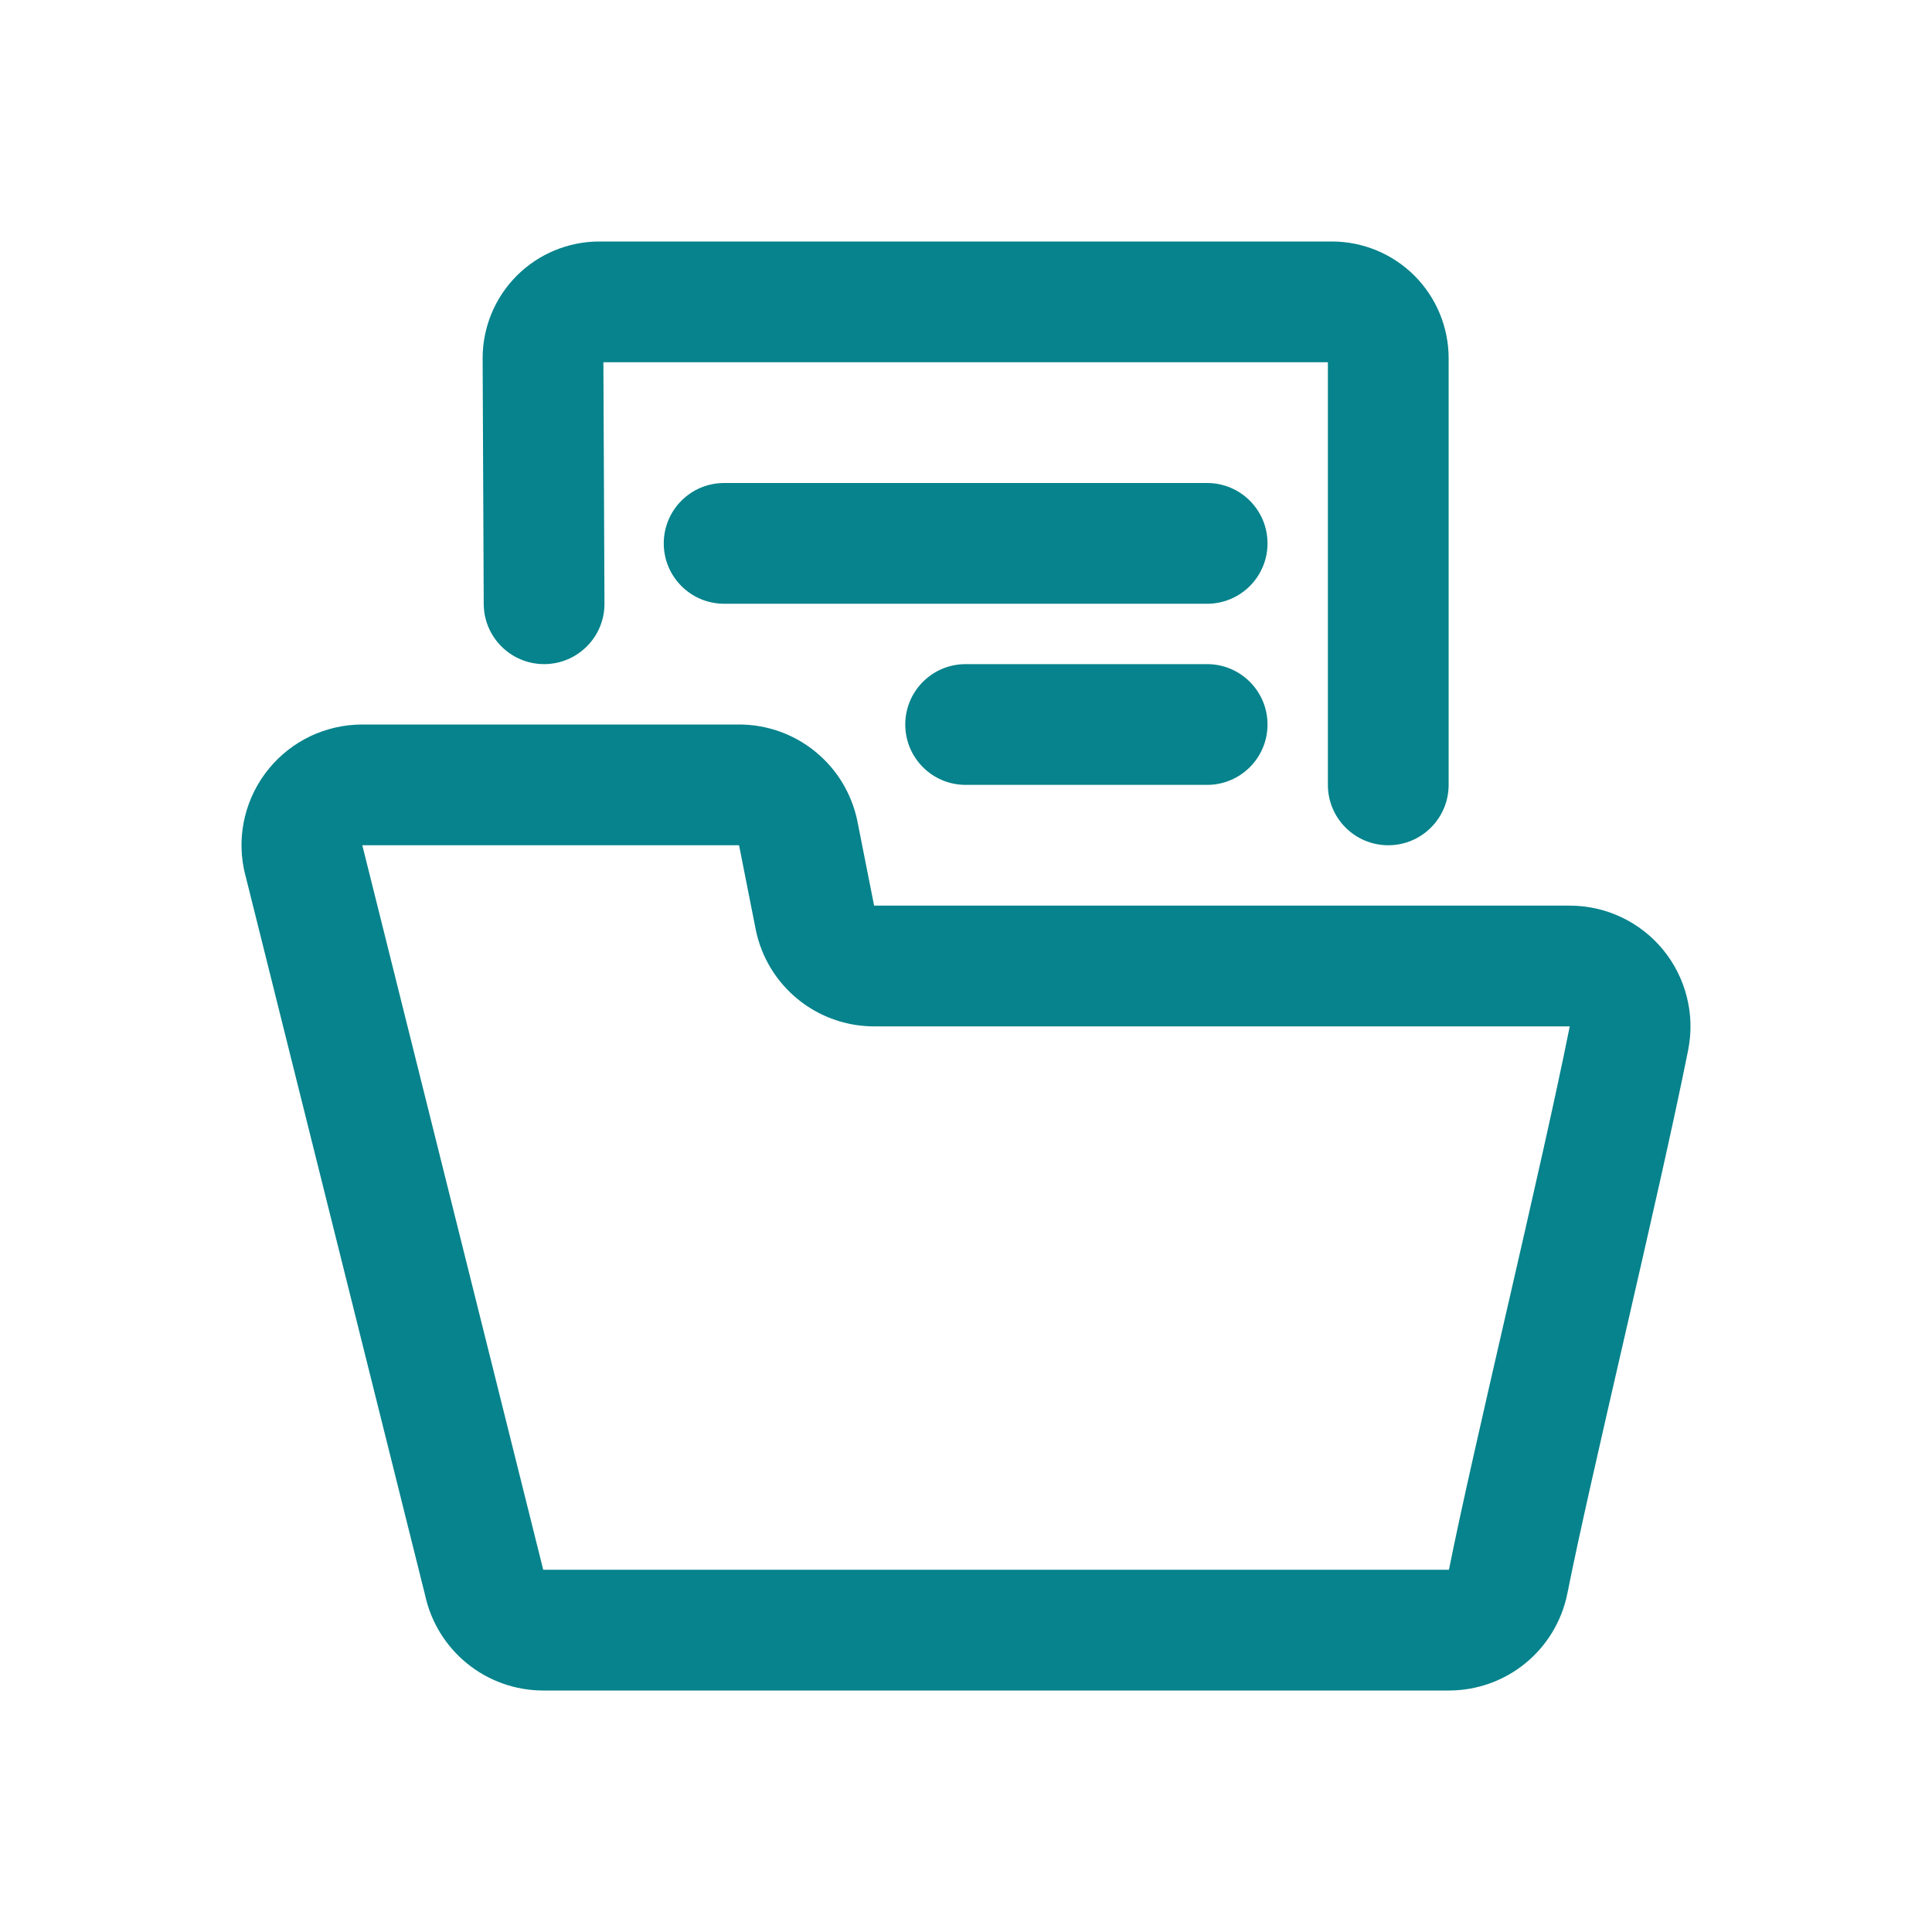
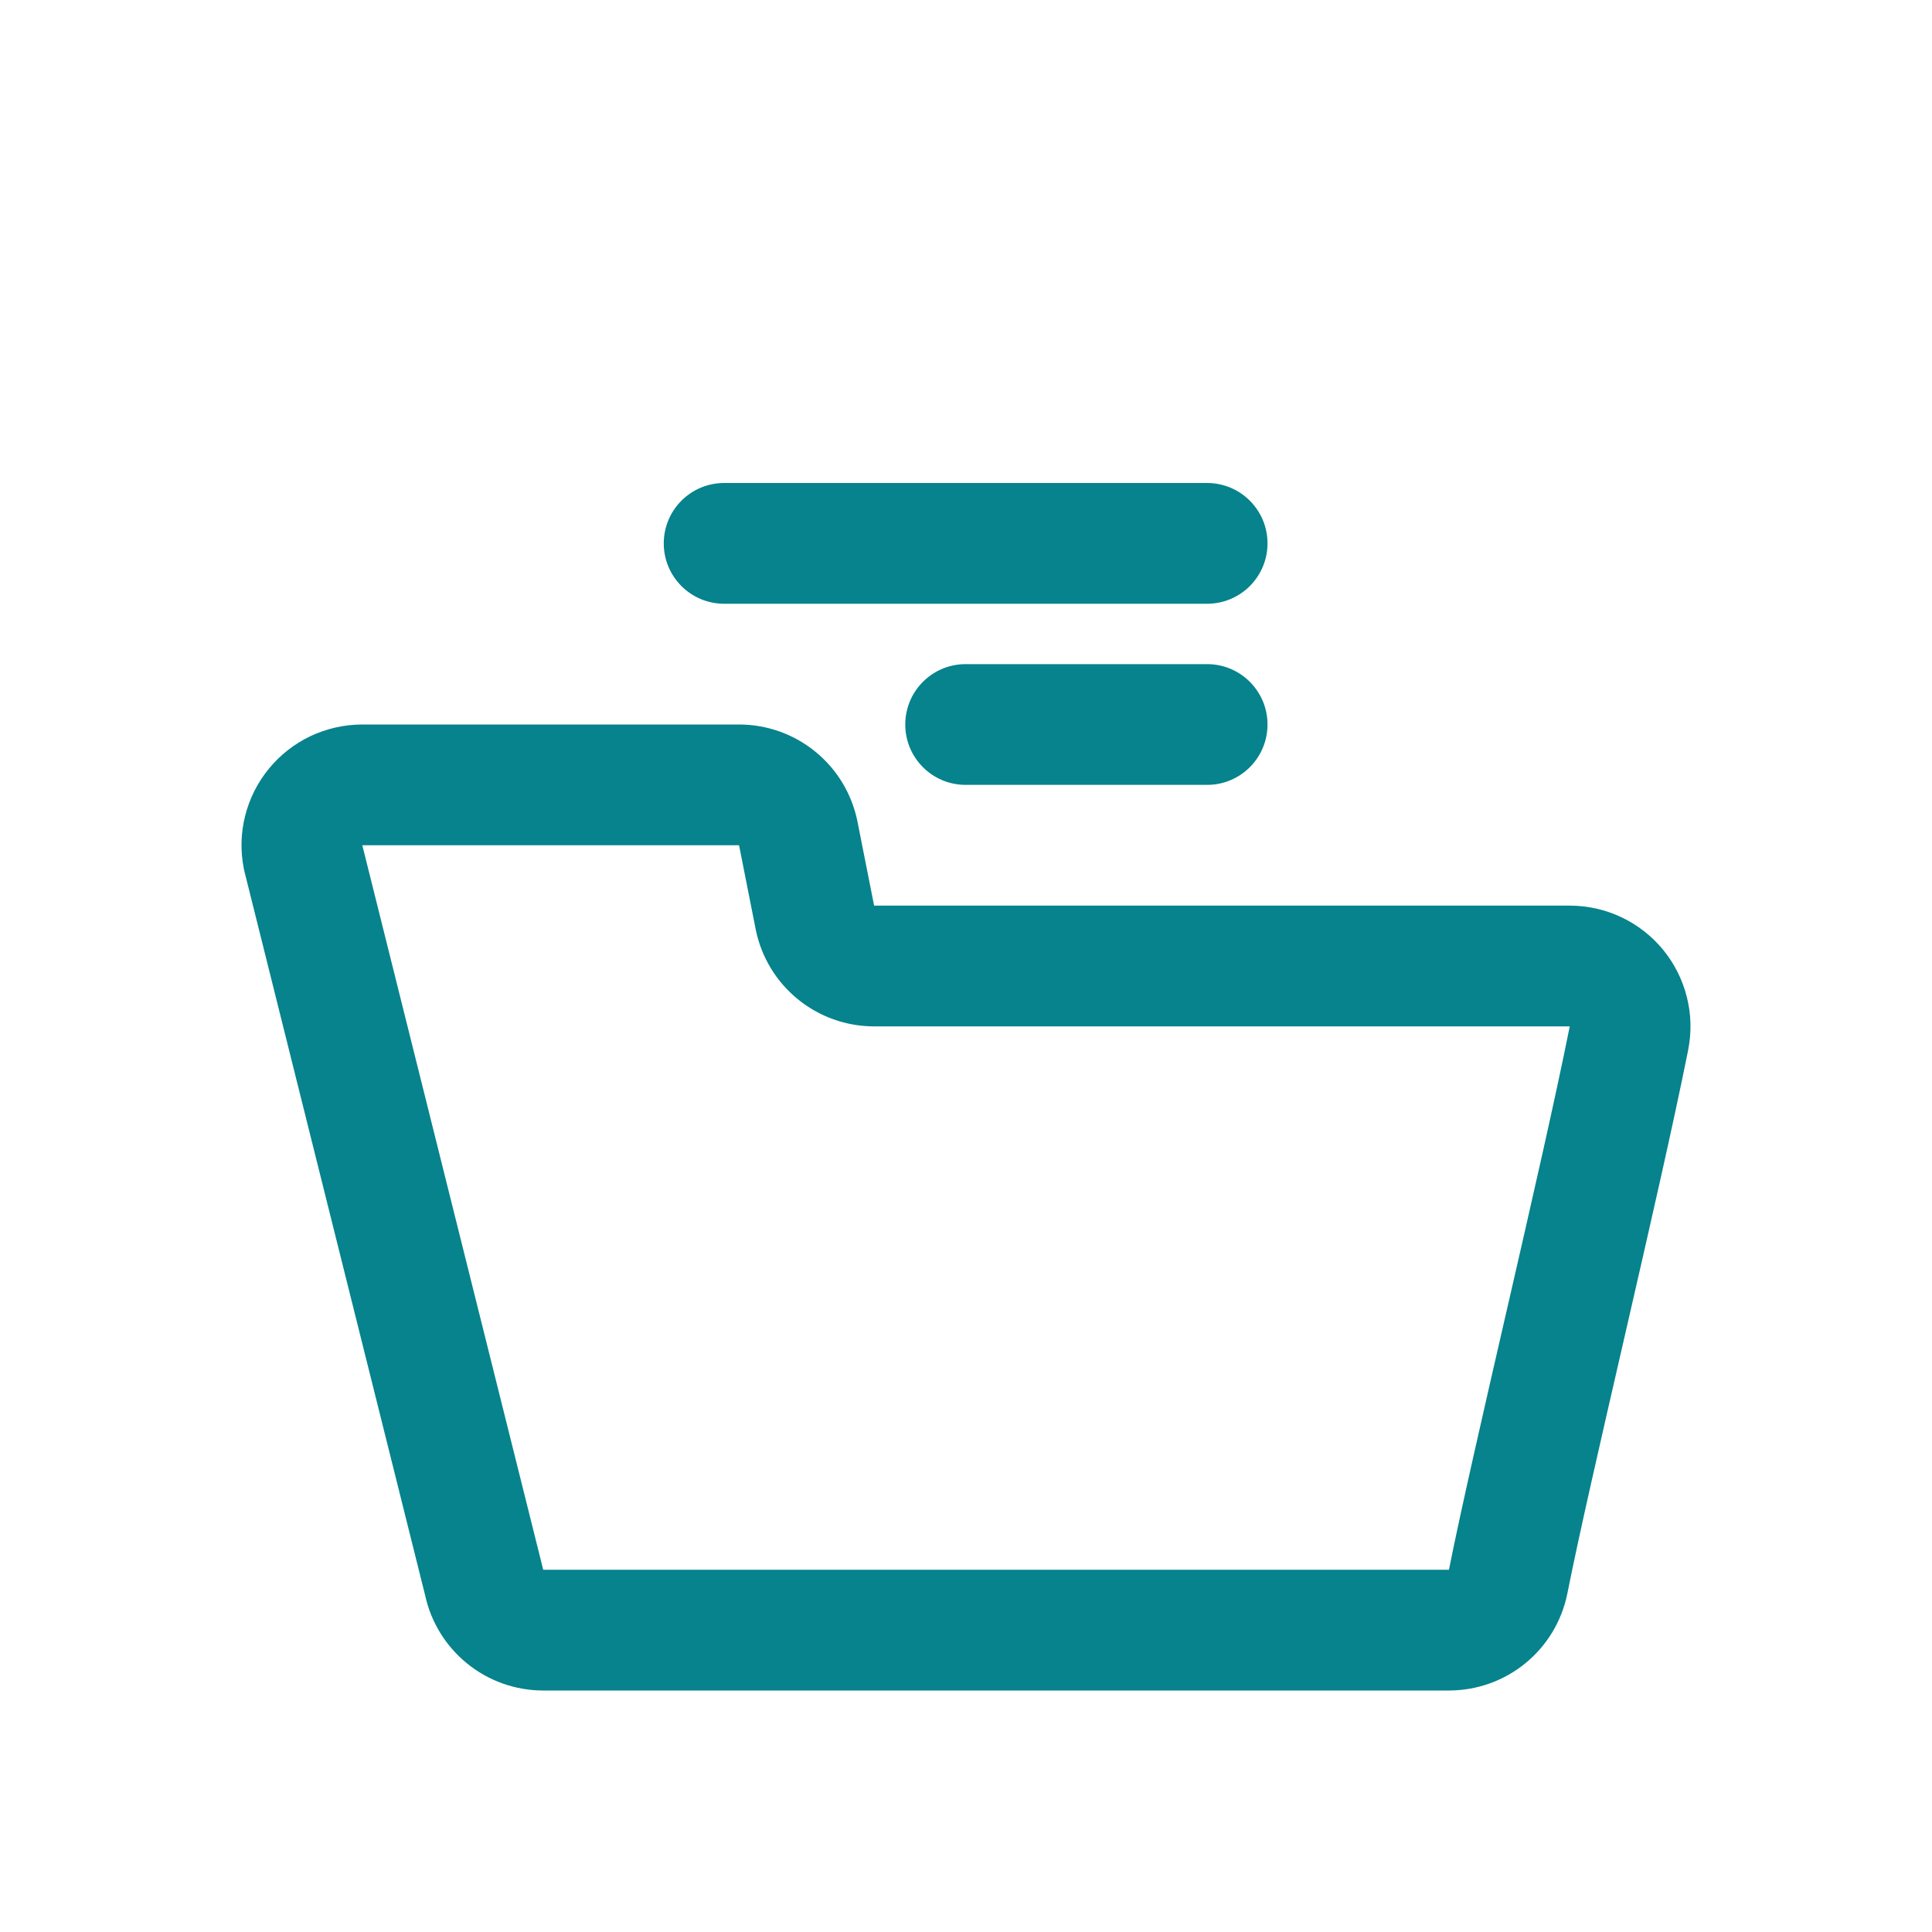
<svg xmlns="http://www.w3.org/2000/svg" width="32" height="32" viewBox="0 0 32 32" fill="none">
  <path fill-rule="evenodd" clip-rule="evenodd" d="M5.994 12H12.244C12.705 12.001 13.151 12.16 13.507 12.452C13.864 12.743 14.108 13.149 14.201 13.6L14.202 13.606L14.478 15L26.004 15C26.299 15.001 26.59 15.066 26.857 15.193C27.123 15.319 27.359 15.503 27.546 15.731C27.733 15.959 27.867 16.226 27.939 16.512C28.012 16.798 28.019 17.097 27.962 17.386L27.962 17.389C27.715 18.624 27.313 20.377 26.926 22.062L26.887 22.232C26.511 23.868 26.154 25.419 25.96 26.395L25.959 26.4C25.867 26.851 25.622 27.257 25.266 27.548C24.909 27.84 24.463 27.999 24.003 28L24.001 28H8.995L8.993 28C8.533 27.999 8.087 27.84 7.731 27.548C7.381 27.262 7.138 26.866 7.042 26.425L4.049 14.435C4.045 14.419 4.041 14.403 4.038 14.386C3.981 14.097 3.988 13.799 4.06 13.514C4.132 13.228 4.265 12.962 4.452 12.734C4.638 12.506 4.872 12.322 5.138 12.195C5.403 12.069 5.694 12.002 5.988 12L5.994 12ZM6.001 14L8.987 25.958C8.991 25.972 8.994 25.986 8.997 26L23.999 26C24.2 24.993 24.562 23.421 24.932 21.808L24.977 21.614C25.366 19.92 25.76 18.2 26 17L14.475 17C14.014 16.999 13.568 16.84 13.212 16.548C12.855 16.257 12.61 15.851 12.518 15.4L12.517 15.394L12.241 14L6.001 14Z" fill="#06838C" />
-   <path fill-rule="evenodd" clip-rule="evenodd" d="M9.994 6L10.012 9.995C10.015 10.548 9.569 10.997 9.017 11C8.465 11.002 8.015 10.557 8.012 10.005L7.994 5.938L7.994 5.933C7.994 5.421 8.197 4.929 8.56 4.566C8.922 4.204 9.414 4 9.927 4L22.061 4C22.573 4 23.065 4.204 23.428 4.566C23.79 4.929 23.994 5.421 23.994 5.933L23.994 13C23.994 13.552 23.546 14 22.994 14C22.441 14 21.994 13.552 21.994 13L21.994 6H9.994Z" fill="#06838C" />
  <path fill-rule="evenodd" clip-rule="evenodd" d="M10.994 9C10.994 8.448 11.441 8 11.994 8H19.994C20.546 8 20.994 8.448 20.994 9C20.994 9.552 20.546 10 19.994 10H11.994C11.441 10 10.994 9.552 10.994 9Z" fill="#06838C" />
  <path fill-rule="evenodd" clip-rule="evenodd" d="M14.994 12C14.994 11.448 15.441 11 15.994 11H19.994C20.546 11 20.994 11.448 20.994 12C20.994 12.552 20.546 13 19.994 13H15.994C15.441 13 14.994 12.552 14.994 12Z" fill="#06838C" />
</svg>